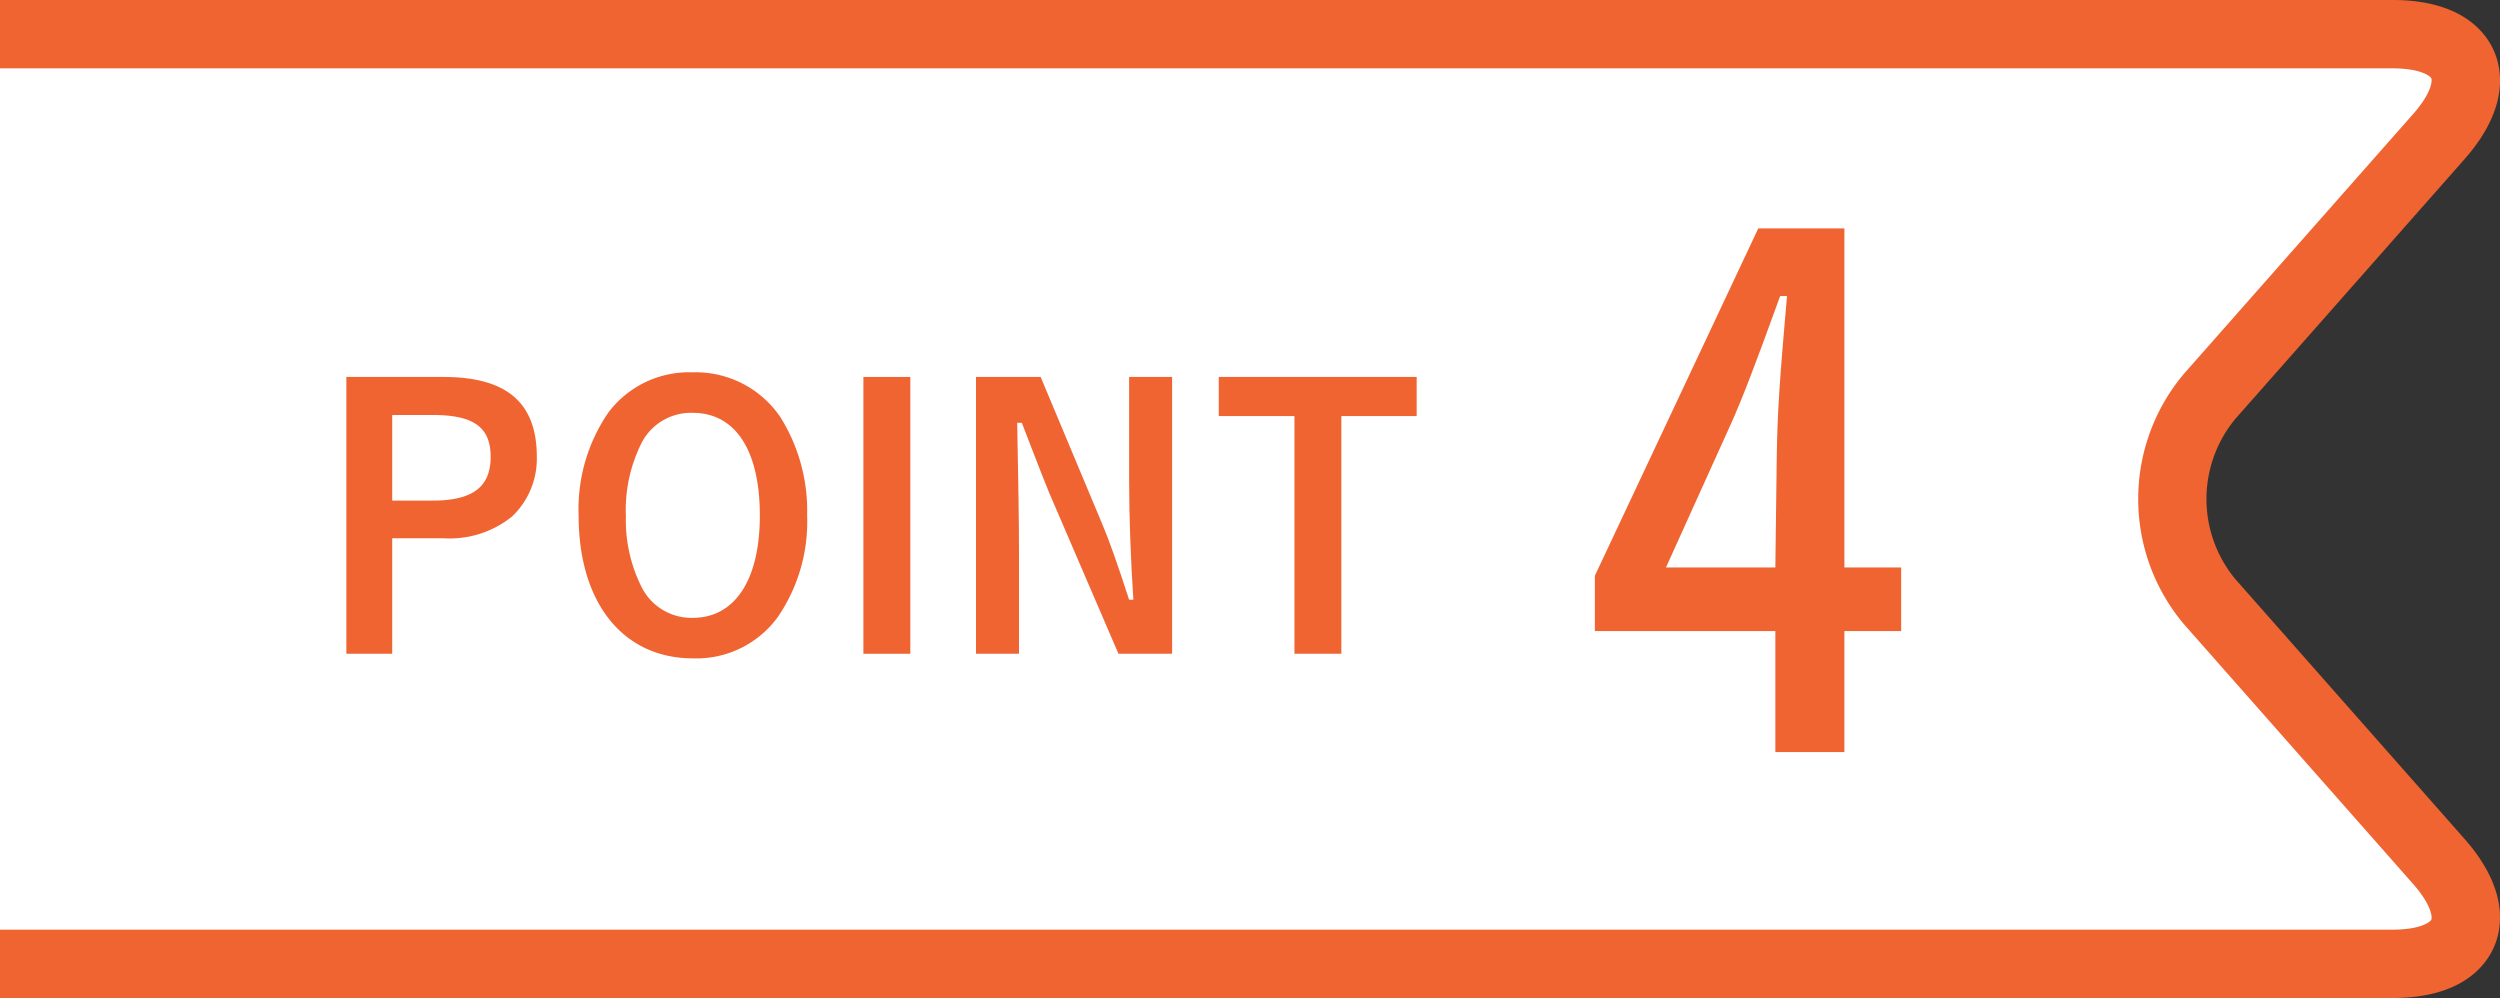
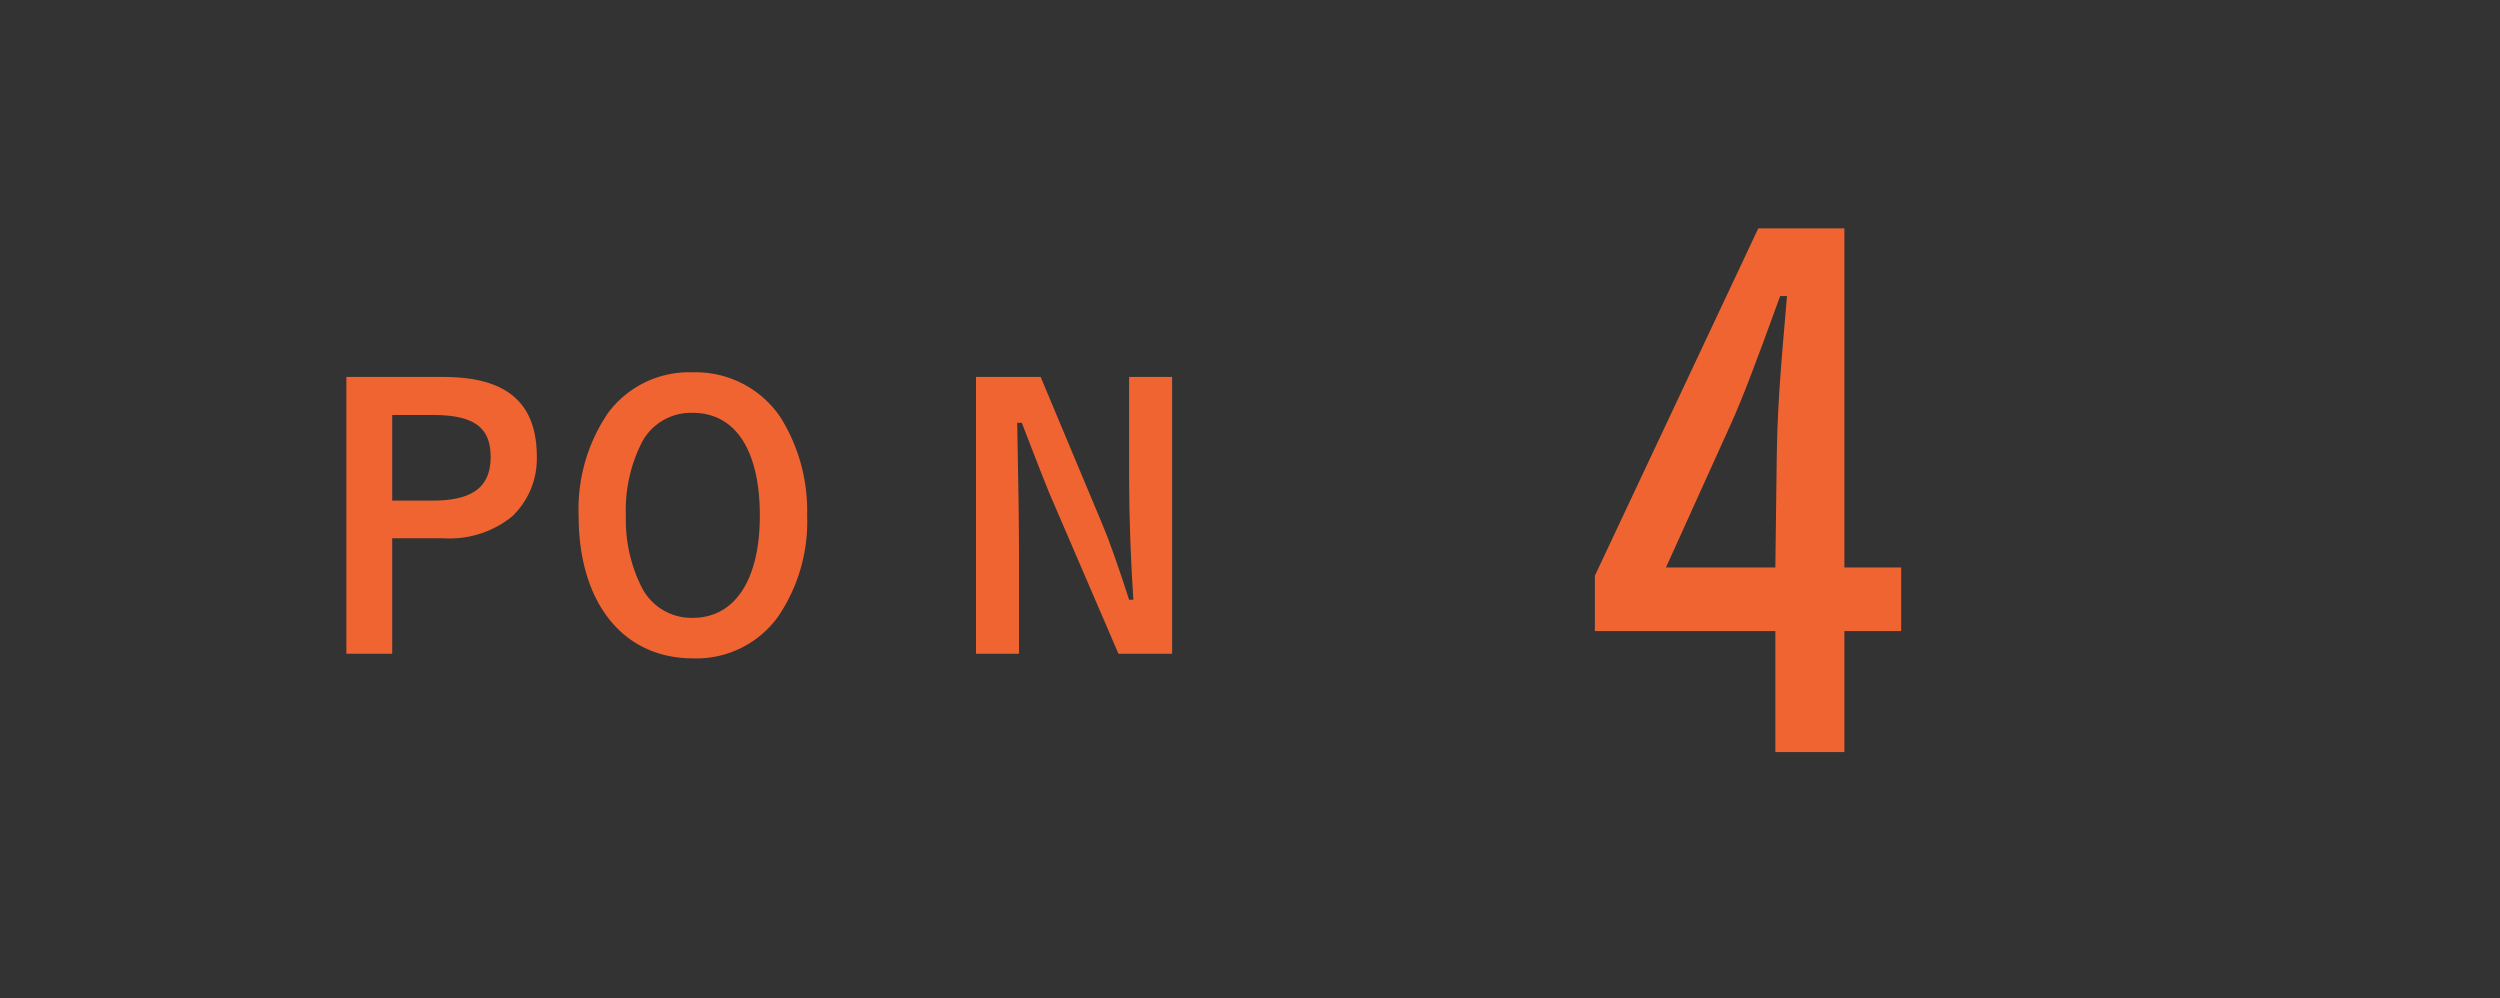
<svg xmlns="http://www.w3.org/2000/svg" viewBox="0 0 138.384 55.244">
  <rect x="0" y="0" width="138.384" height="55.244" fill="#333333" stroke="none" />
  <g id="レイヤー_2" data-name="レイヤー 2">
    <g id="中身">
      <g>
        <g>
-           <path d="M0,53.352H132.432c4.162,0,5.314-2.554,2.561-5.675L122.304,33.296a8.828,8.828,0,0,1,0-11.349L134.993,7.566c2.754-3.121,1.602-5.674-2.561-5.674H0" style="fill: #fff" />
-           <path d="M132.433,55.244H0V51.46H132.433c1.577,0,2.097-.436,2.149-.553s.036-.794-1.008-1.977L120.885,34.548a10.754,10.754,0,0,1,0-13.853L133.574,6.314c1.044-1.183,1.061-1.86,1.008-1.977s-.572-.553-2.149-.553H0V0H132.433c3.779,0,5.13,1.742,5.599,2.781s.881,3.204-1.619,6.038L123.723,23.199a6.954,6.954,0,0,0,0,8.845l12.689,14.382c2.5,2.833,2.087,4.998,1.619,6.037S136.212,55.244,132.433,55.244Z" style="fill: #f06432" />
-         </g>
+           </g>
        <g>
          <path d="M24.542,20.866c3.501,0,5.173,1.416,5.173,4.425a4.411,4.411,0,0,1-1.377,3.304,5.496,5.496,0,0,1-3.796,1.2H21.71v6.393H19.172V20.866Zm-.61,6.845c2.223,0,3.227-.748,3.227-2.42,0-1.652-.944-2.321-3.227-2.321H21.71v4.74Z" style="fill: #f06432" />
          <path d="M43.063,34.142a5.571,5.571,0,0,1-4.7,2.301c-3.875,0-6.334-3.068-6.334-7.907a9.454,9.454,0,0,1,1.633-5.684A5.587,5.587,0,0,1,38.344,20.61a5.659,5.659,0,0,1,4.838,2.458,9.724,9.724,0,0,1,1.495,5.448A9.339,9.339,0,0,1,43.063,34.142Zm-4.72-11.29a3.08,3.08,0,0,0-2.793,1.593,8.287,8.287,0,0,0-.905,4.13,8.263,8.263,0,0,0,.886,3.954,3.085,3.085,0,0,0,2.812,1.671c2.34,0,3.717-2.104,3.717-5.665C42.06,24.918,40.703,22.852,38.344,22.852Z" style="fill: #f06432" />
-           <path d="M50.389,36.188H47.792V20.866h2.597Z" style="fill: #f06432" />
          <path d="M64.881,36.188h-2.97l-3.835-8.91c-.118-.275-.768-1.927-.983-2.498-.354-.924-.354-.924-.531-1.377h-.256c.059,3.167.099,5.35.099,7.14v5.645h-2.38V20.866h3.579l3.442,8.221c.315.728.865,2.282,1.455,4.111h.236c-.138-1.986-.236-4.622-.236-6.589V20.866h2.38Z" style="fill: #f06432" />
-           <path d="M78.418,20.866v2.164h-4.17V36.188H71.652V23.029H67.463V20.866Z" style="fill: #f06432" />
          <path d="M102.094,31.413h3.142v3.519h-3.142V41.63H98.272V34.932h-9.99V31.867l9.044-19.224h4.768ZM98.348,25.396c.038-2.573.151-4.238.568-9.006h-.379C97.1,20.363,96.38,22.217,95.812,23.466l-3.595,7.947h6.055Z" style="fill: #f06432" />
        </g>
      </g>
    </g>
  </g>
</svg>